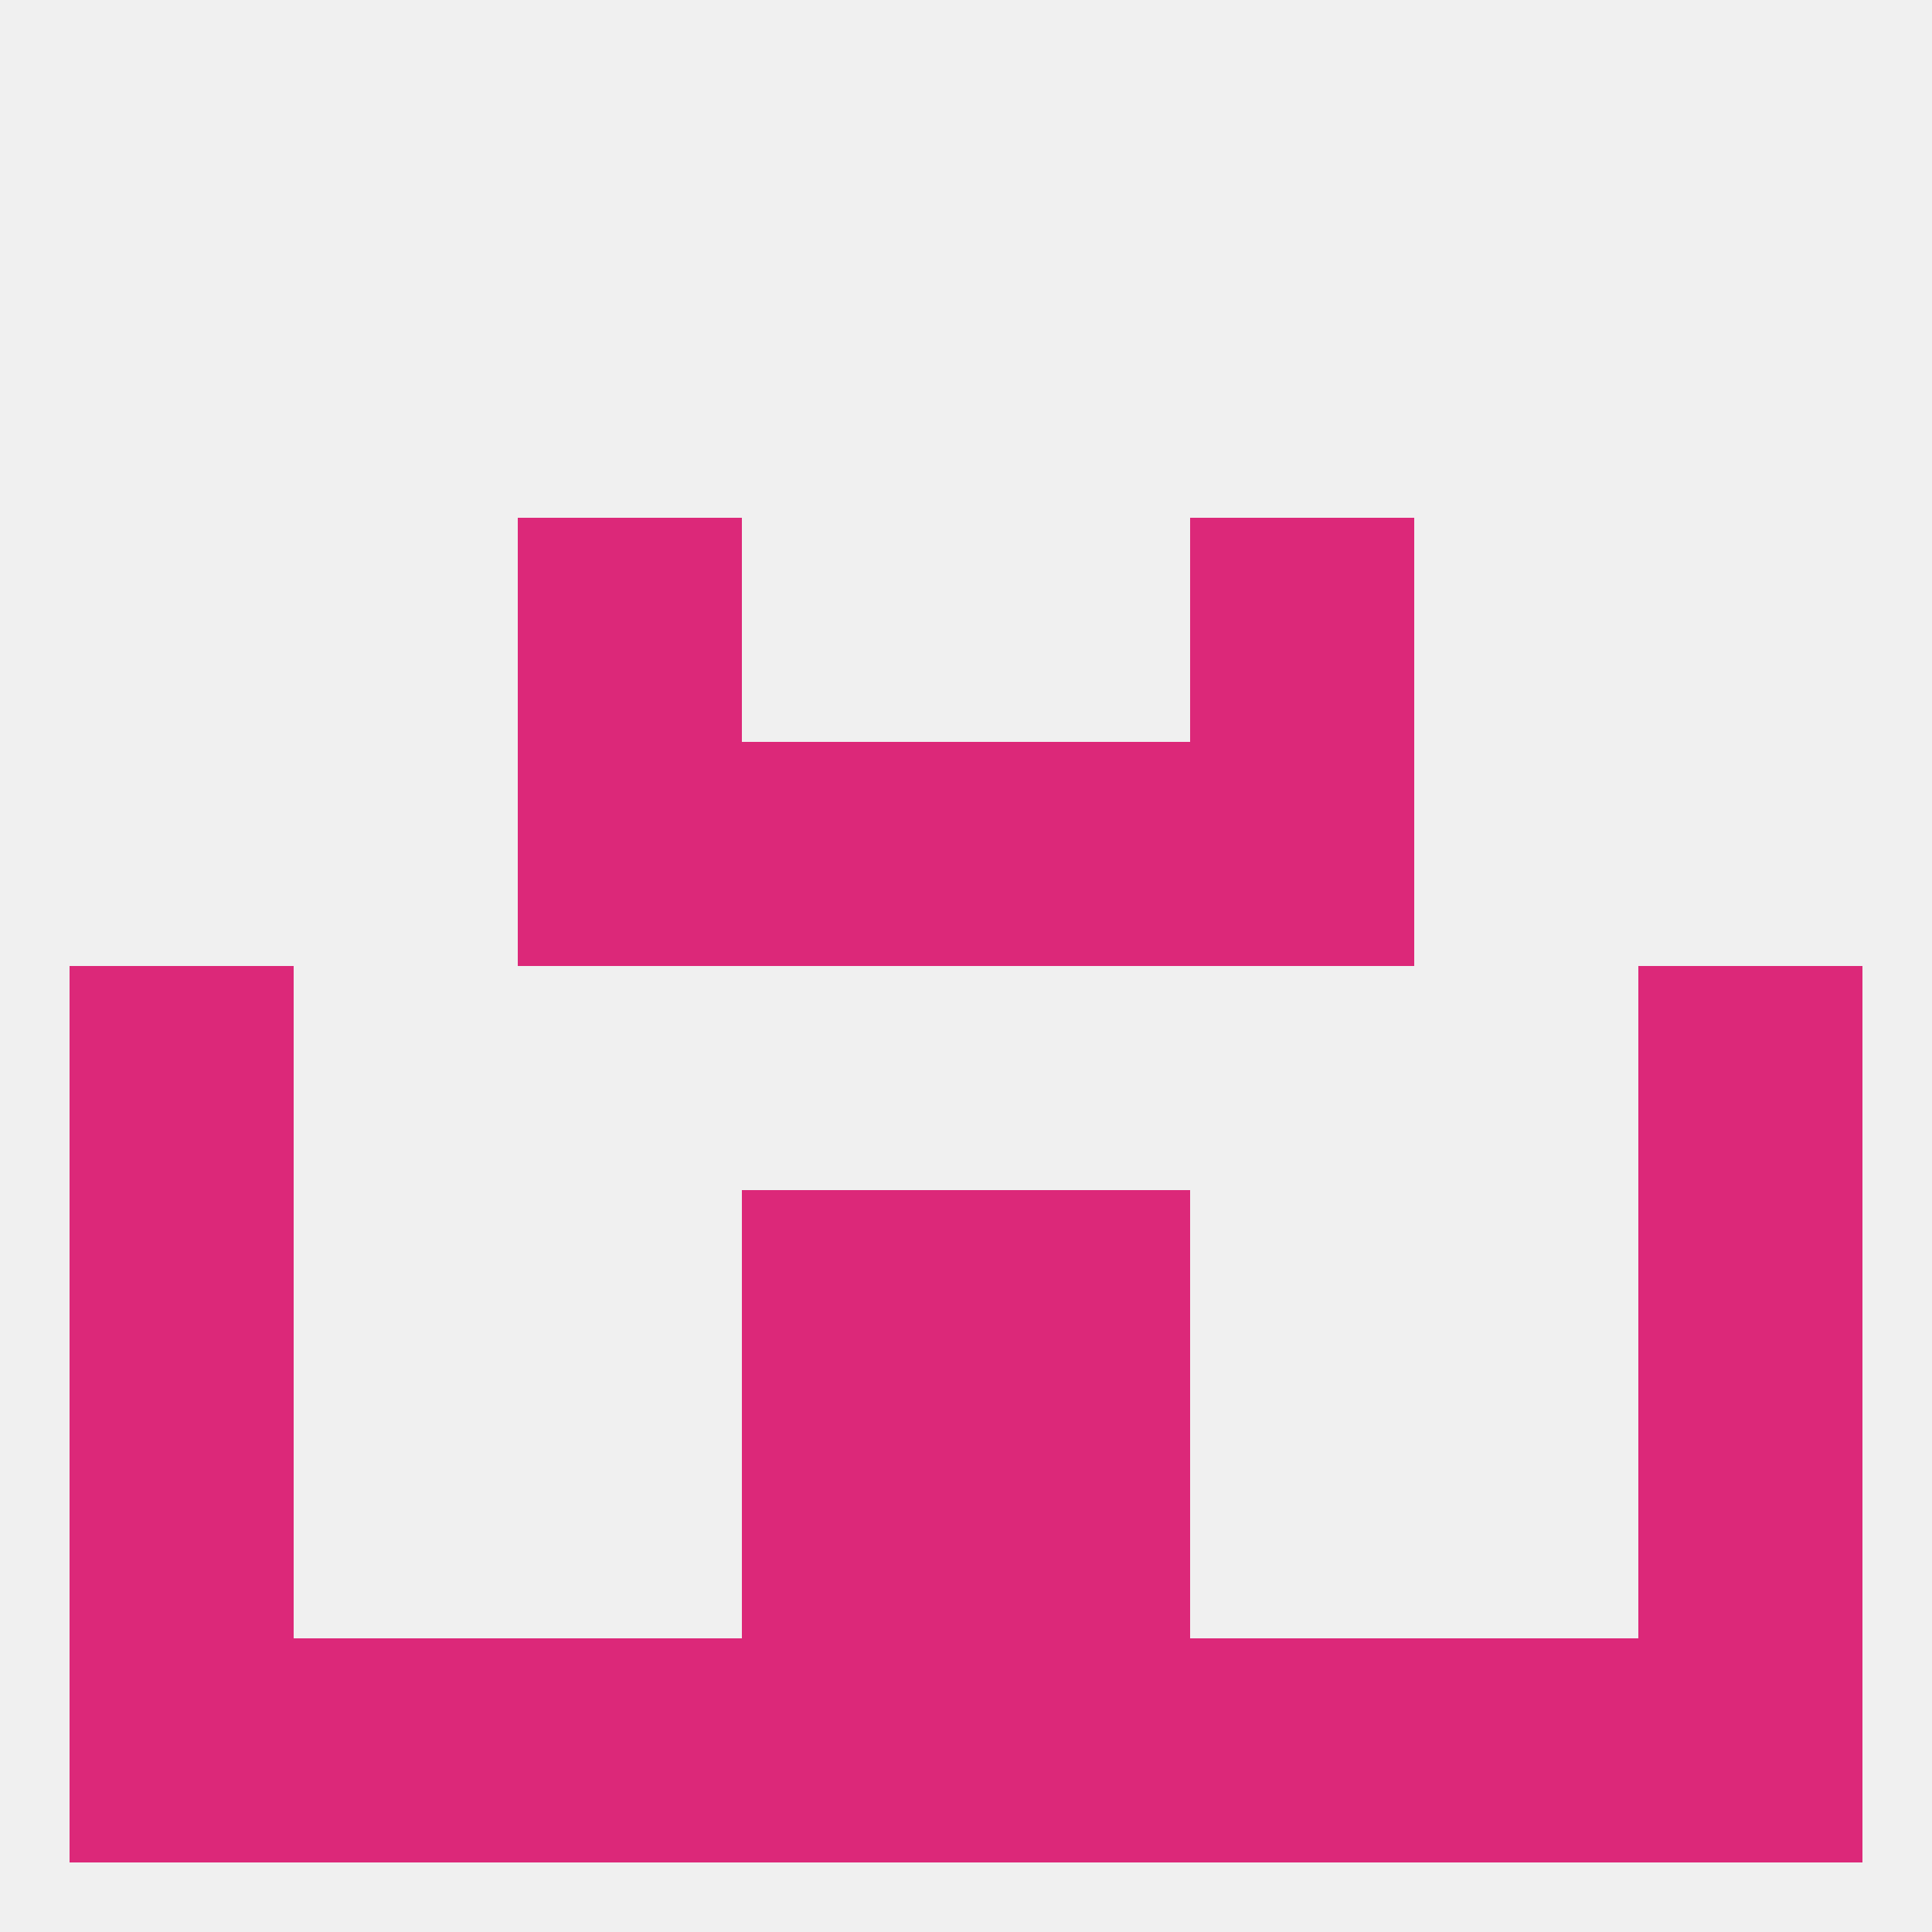
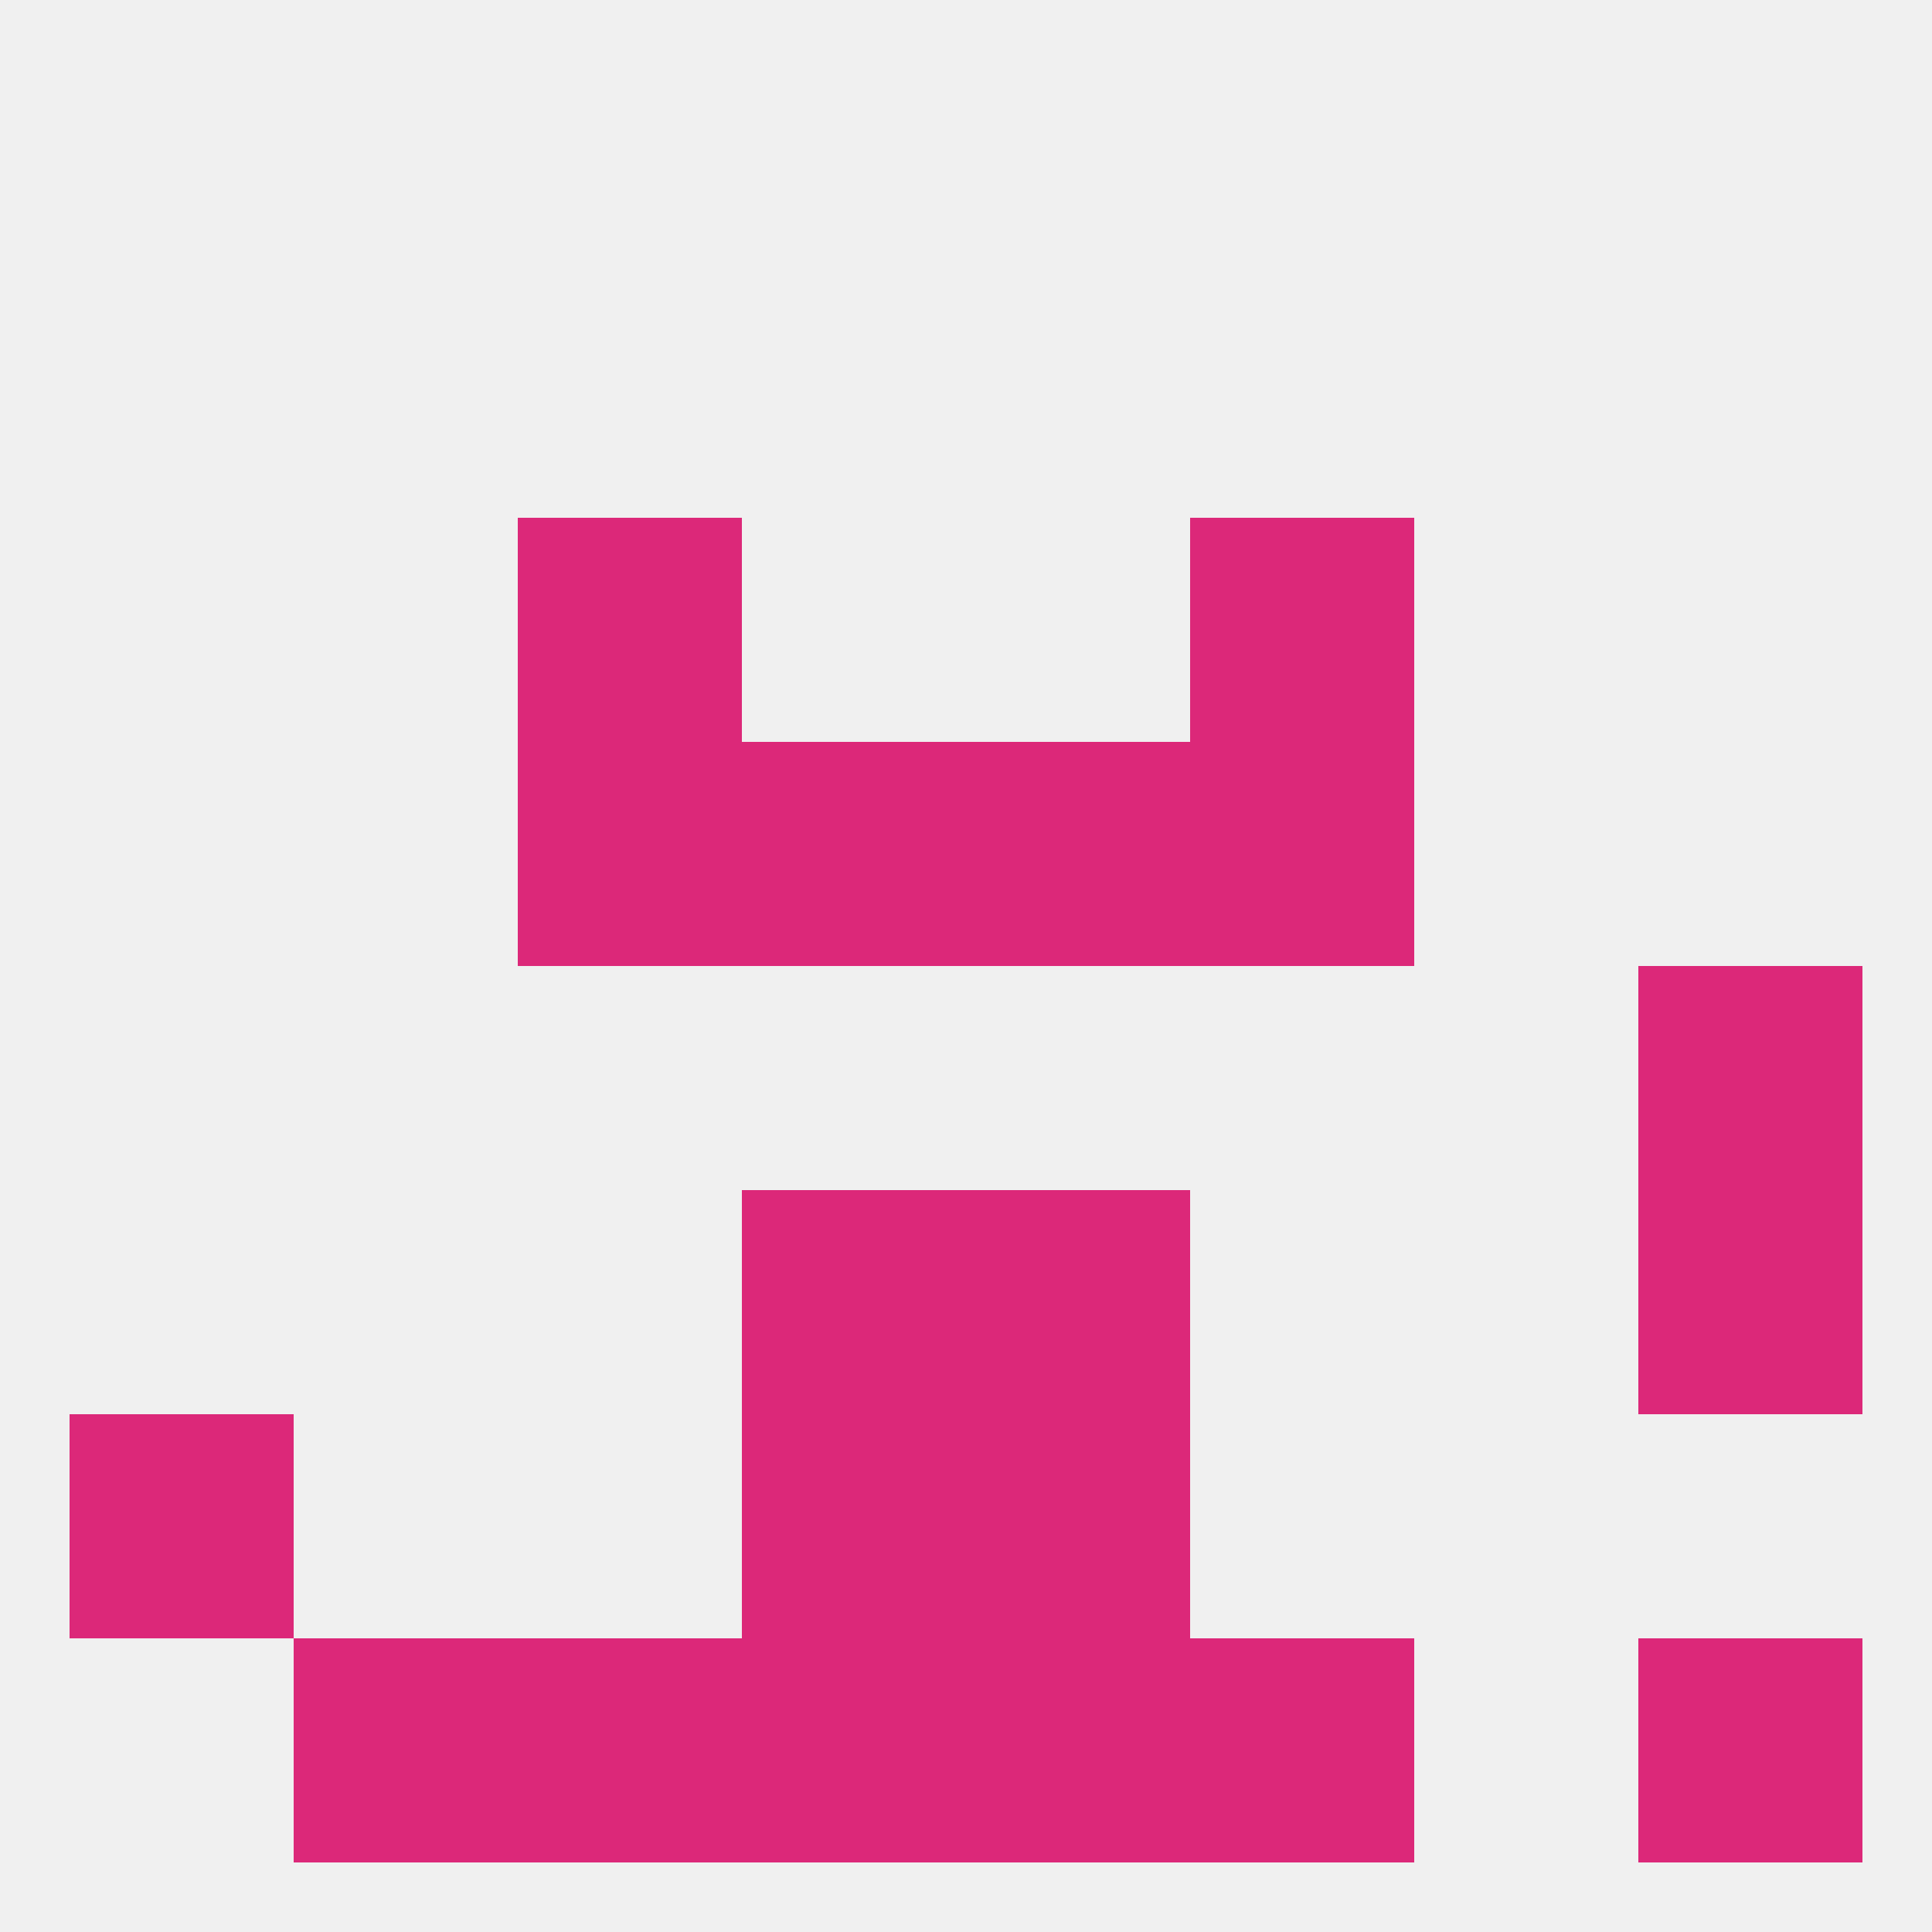
<svg xmlns="http://www.w3.org/2000/svg" version="1.1" baseprofile="full" width="250" height="250" viewBox="0 0 250 250">
  <rect width="100%" height="100%" fill="rgba(240,240,240,255)" />
  <rect x="9" y="183" width="29" height="29" fill="rgba(220,40,121,255)" />
-   <rect x="212" y="183" width="29" height="29" fill="rgba(220,40,121,255)" />
  <rect x="96" y="183" width="29" height="29" fill="rgba(220,40,121,255)" />
  <rect x="125" y="183" width="29" height="29" fill="rgba(220,40,121,255)" />
-   <rect x="183" y="212" width="29" height="29" fill="rgba(220,40,121,255)" />
  <rect x="67" y="212" width="29" height="29" fill="rgba(220,40,121,255)" />
  <rect x="154" y="212" width="29" height="29" fill="rgba(220,40,121,255)" />
  <rect x="96" y="212" width="29" height="29" fill="rgba(220,40,121,255)" />
-   <rect x="9" y="212" width="29" height="29" fill="rgba(220,40,121,255)" />
  <rect x="212" y="212" width="29" height="29" fill="rgba(220,40,121,255)" />
  <rect x="38" y="212" width="29" height="29" fill="rgba(220,40,121,255)" />
  <rect x="125" y="212" width="29" height="29" fill="rgba(220,40,121,255)" />
  <rect x="212" y="125" width="29" height="29" fill="rgba(220,40,121,255)" />
-   <rect x="9" y="125" width="29" height="29" fill="rgba(220,40,121,255)" />
  <rect x="125" y="96" width="29" height="29" fill="rgba(220,40,121,255)" />
  <rect x="67" y="96" width="29" height="29" fill="rgba(220,40,121,255)" />
  <rect x="154" y="96" width="29" height="29" fill="rgba(220,40,121,255)" />
  <rect x="96" y="96" width="29" height="29" fill="rgba(220,40,121,255)" />
  <rect x="154" y="67" width="29" height="29" fill="rgba(220,40,121,255)" />
  <rect x="67" y="67" width="29" height="29" fill="rgba(220,40,121,255)" />
  <rect x="96" y="154" width="29" height="29" fill="rgba(220,40,121,255)" />
  <rect x="125" y="154" width="29" height="29" fill="rgba(220,40,121,255)" />
-   <rect x="9" y="154" width="29" height="29" fill="rgba(220,40,121,255)" />
  <rect x="212" y="154" width="29" height="29" fill="rgba(220,40,121,255)" />
</svg>